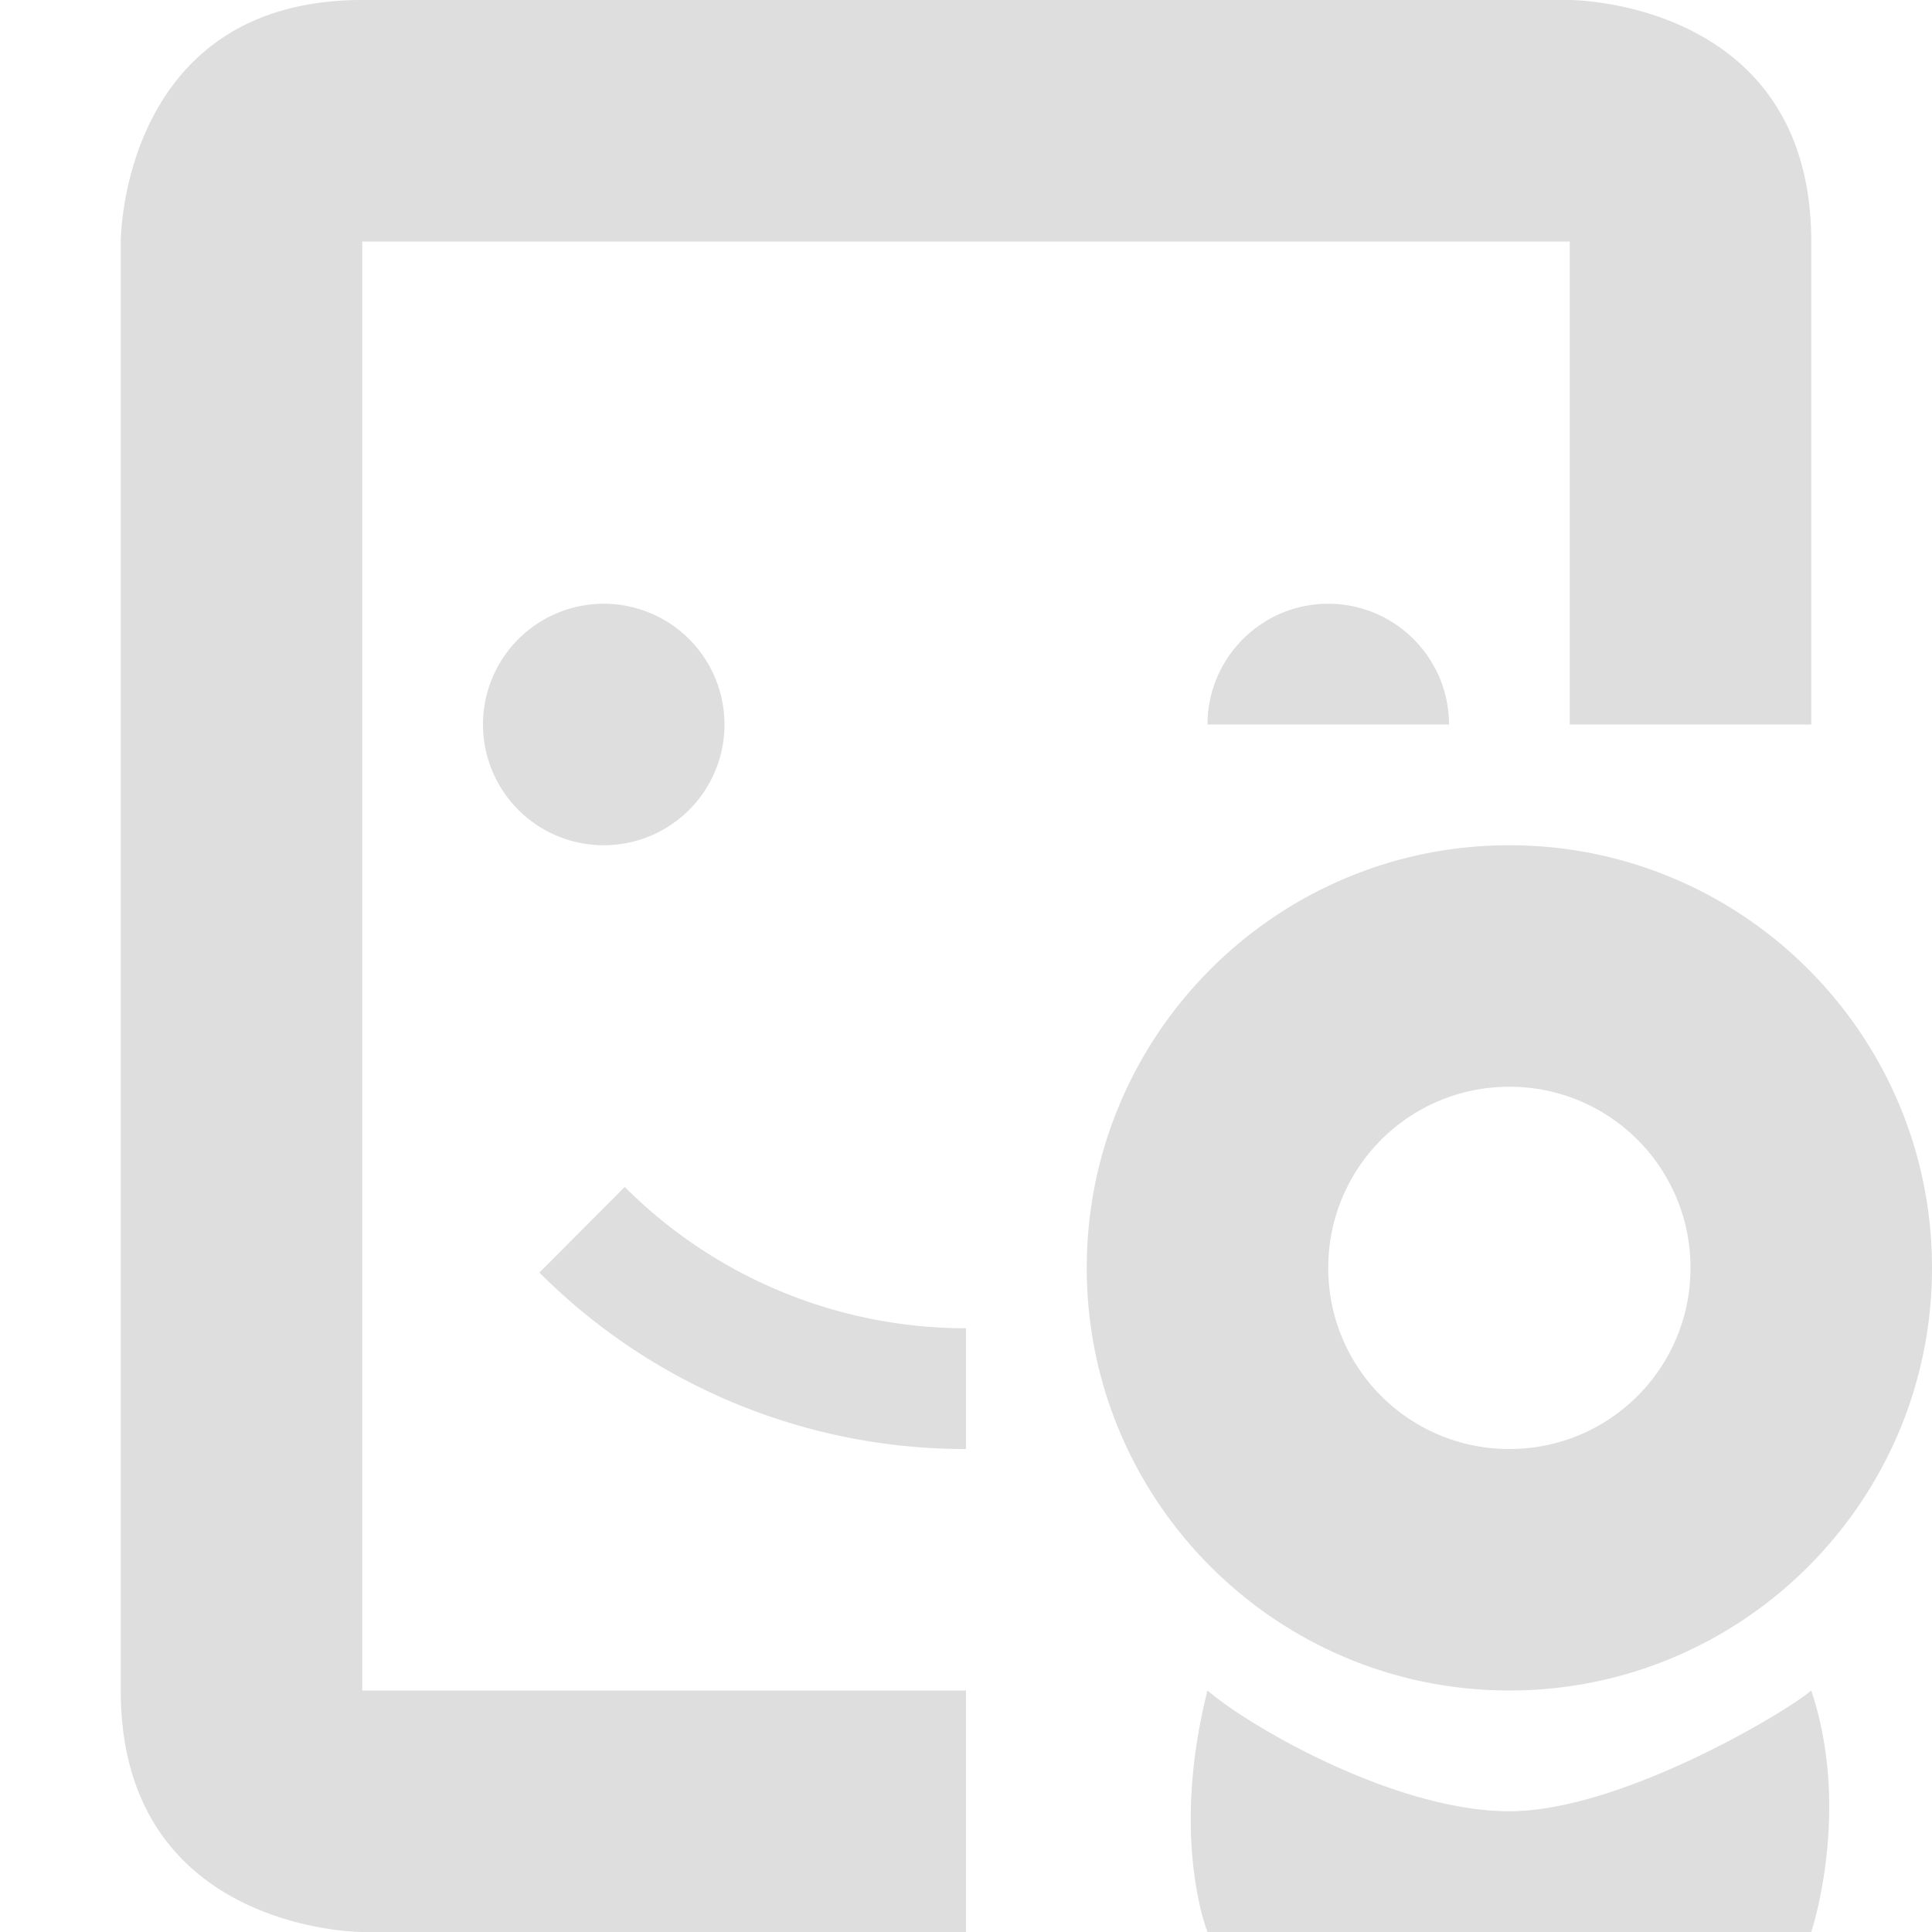
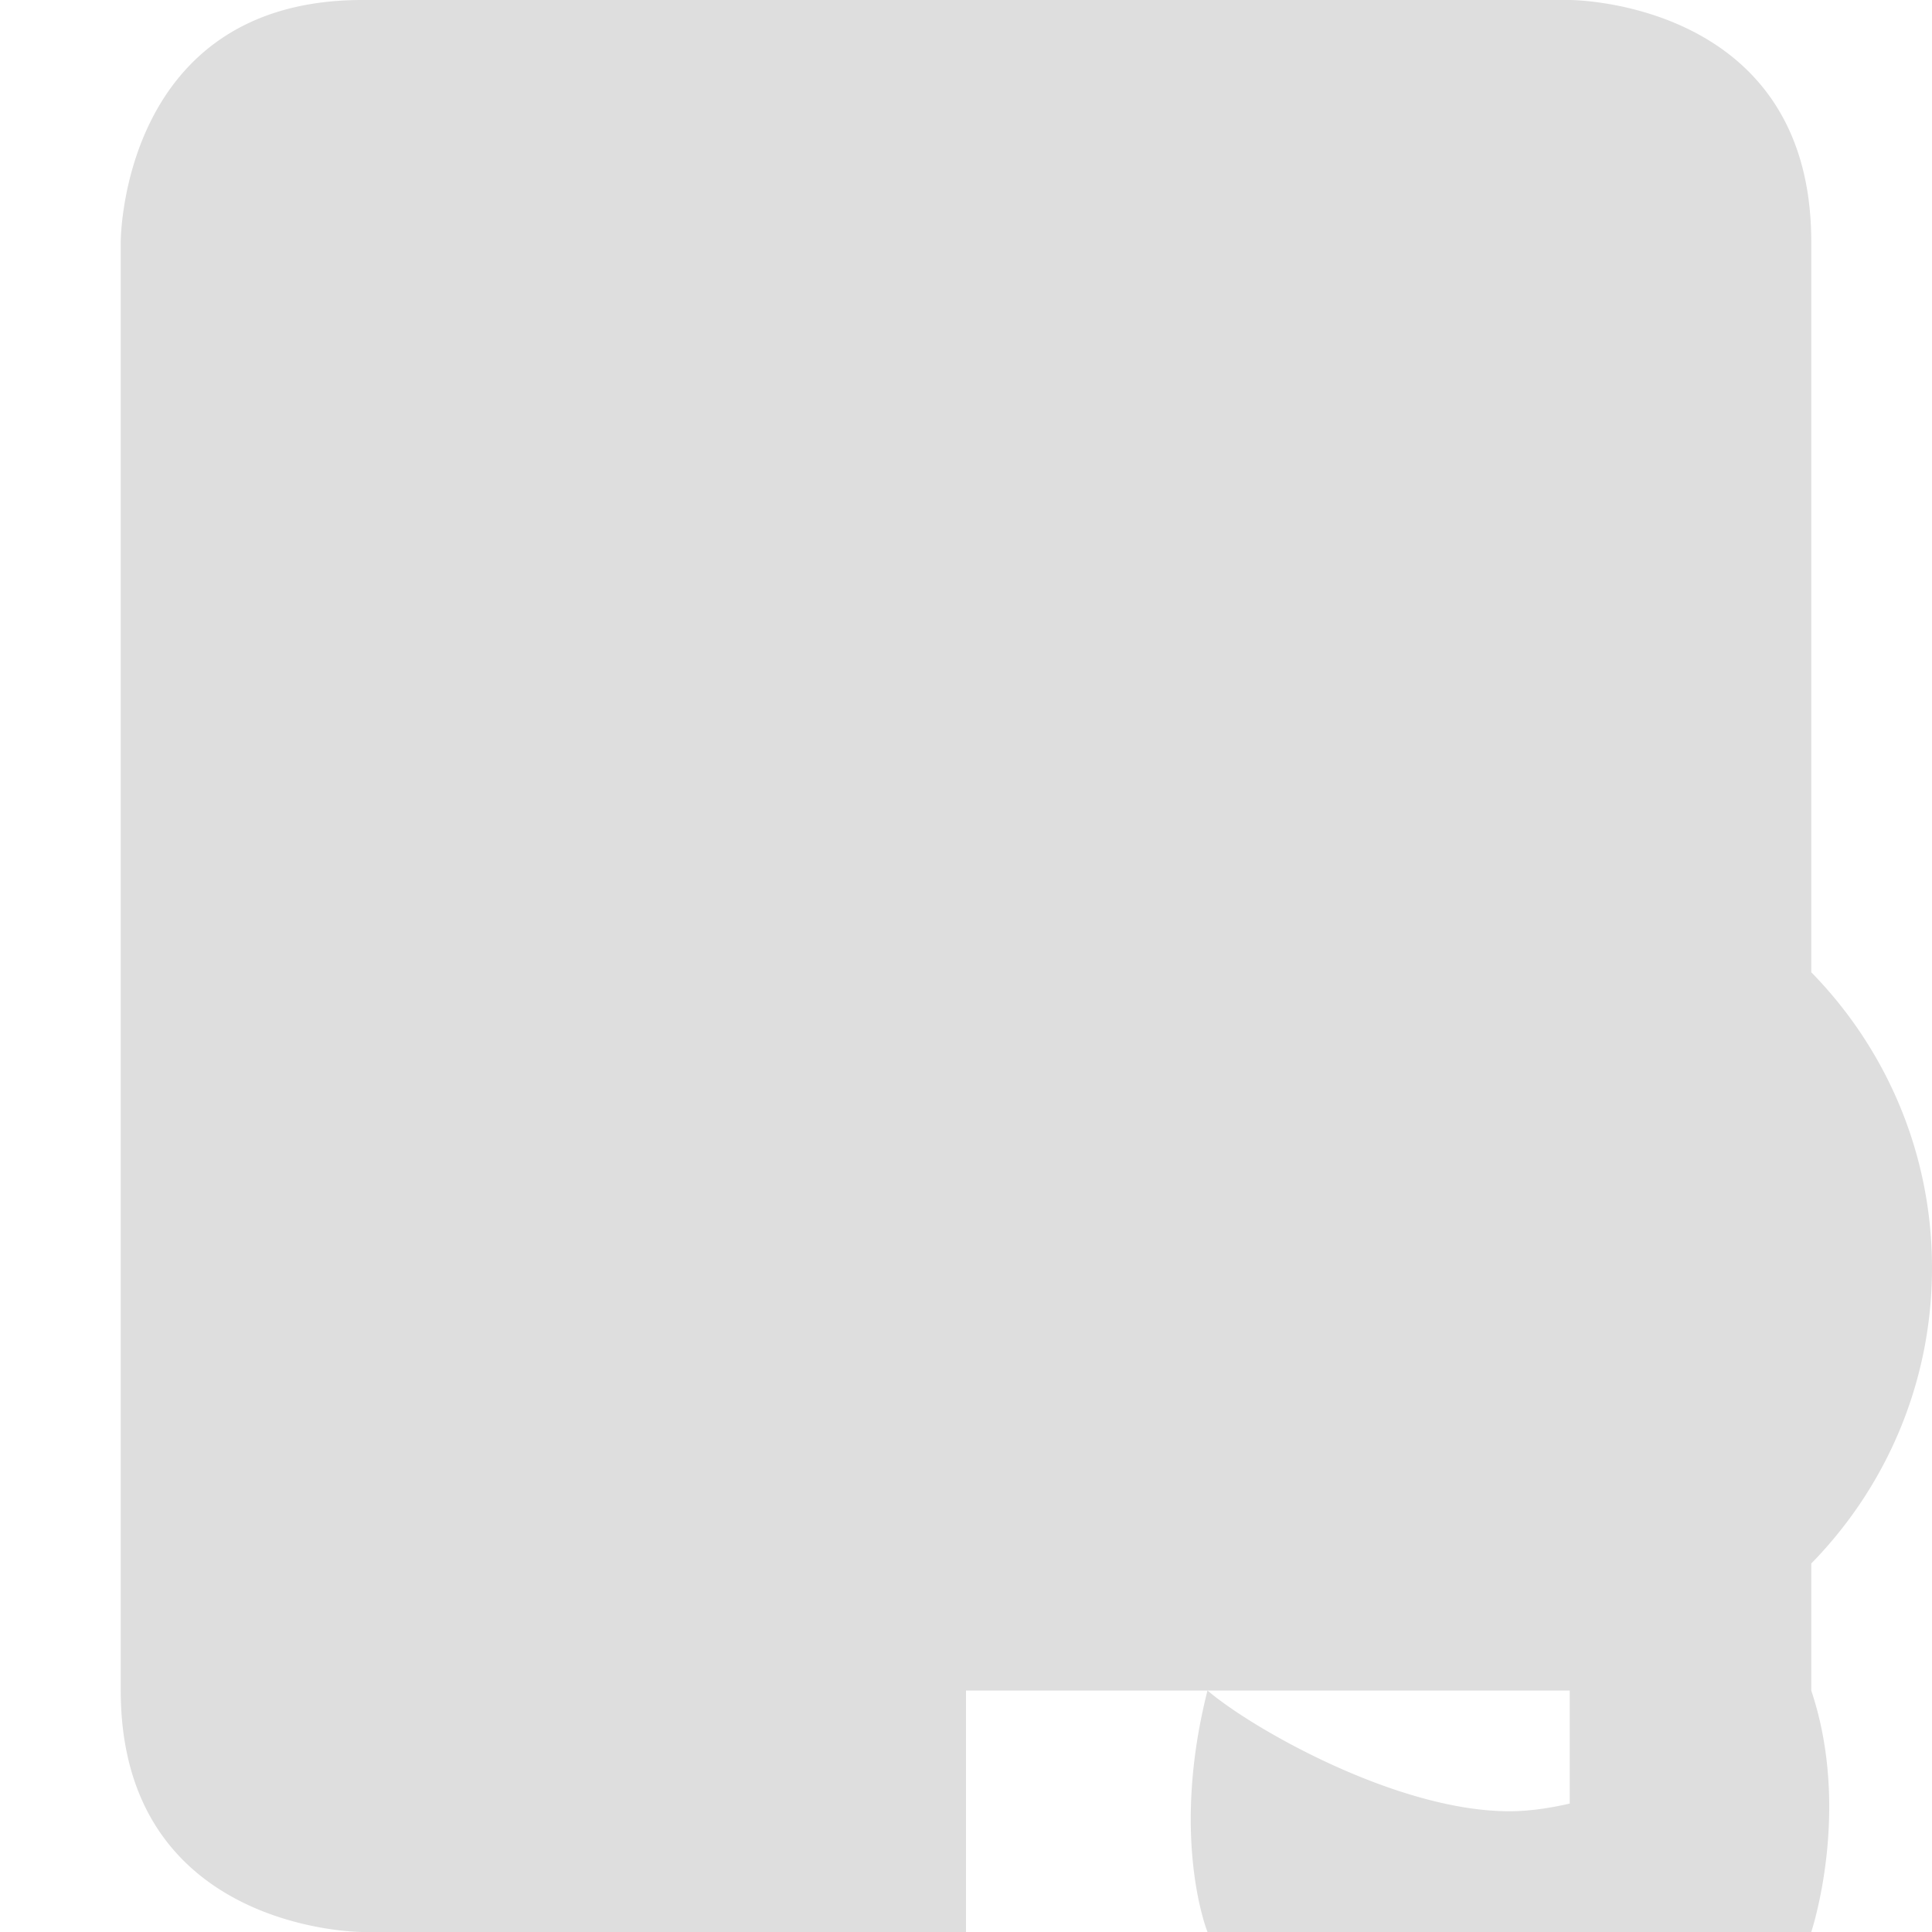
<svg xmlns="http://www.w3.org/2000/svg" width="16" height="16">
-   <path d="M3 0C1 0 1 2 1 2v12c0 2 2 2 2 2h5v-2H3V2h10v4h2V2c0-2-2-2-2-2H3zm2 5a1 1 0 1 0 0 2 1 1 0 0 0 0-2zm6 0c-.553 0-1 .45-1 1h2c0-.55-.447-1-1-1zm1.5 2C10.567 7 9 8.57 9 10.5s1.567 3.5 3.5 3.5 3.5-1.57 3.5-3.5S14.433 7 12.5 7zm0 2c.83 0 1.5.67 1.5 1.5s-.67 1.5-1.5 1.5-1.5-.67-1.5-1.5.67-1.5 1.5-1.5zm-7.326.83l-.707.709A4.98 4.98 0 0 0 8 12v-1c-1.06 0-2.077-.42-2.826-1.17zM10 14c-.312 1.23 0 2 0 2h5s.335-1 0-2c-.18.16-1.566 1-2.5 1-.934 0-2.139-.69-2.5-1z" fill="#dedede" />
+   <path d="M3 0C1 0 1 2 1 2v12c0 2 2 2 2 2h5v-2H3h10v4h2V2c0-2-2-2-2-2H3zm2 5a1 1 0 1 0 0 2 1 1 0 0 0 0-2zm6 0c-.553 0-1 .45-1 1h2c0-.55-.447-1-1-1zm1.5 2C10.567 7 9 8.57 9 10.5s1.567 3.5 3.5 3.5 3.5-1.57 3.5-3.5S14.433 7 12.5 7zm0 2c.83 0 1.5.67 1.5 1.5s-.67 1.5-1.5 1.5-1.5-.67-1.5-1.5.67-1.5 1.5-1.5zm-7.326.83l-.707.709A4.98 4.98 0 0 0 8 12v-1c-1.06 0-2.077-.42-2.826-1.17zM10 14c-.312 1.23 0 2 0 2h5s.335-1 0-2c-.18.16-1.566 1-2.5 1-.934 0-2.139-.69-2.5-1z" fill="#dedede" />
</svg>